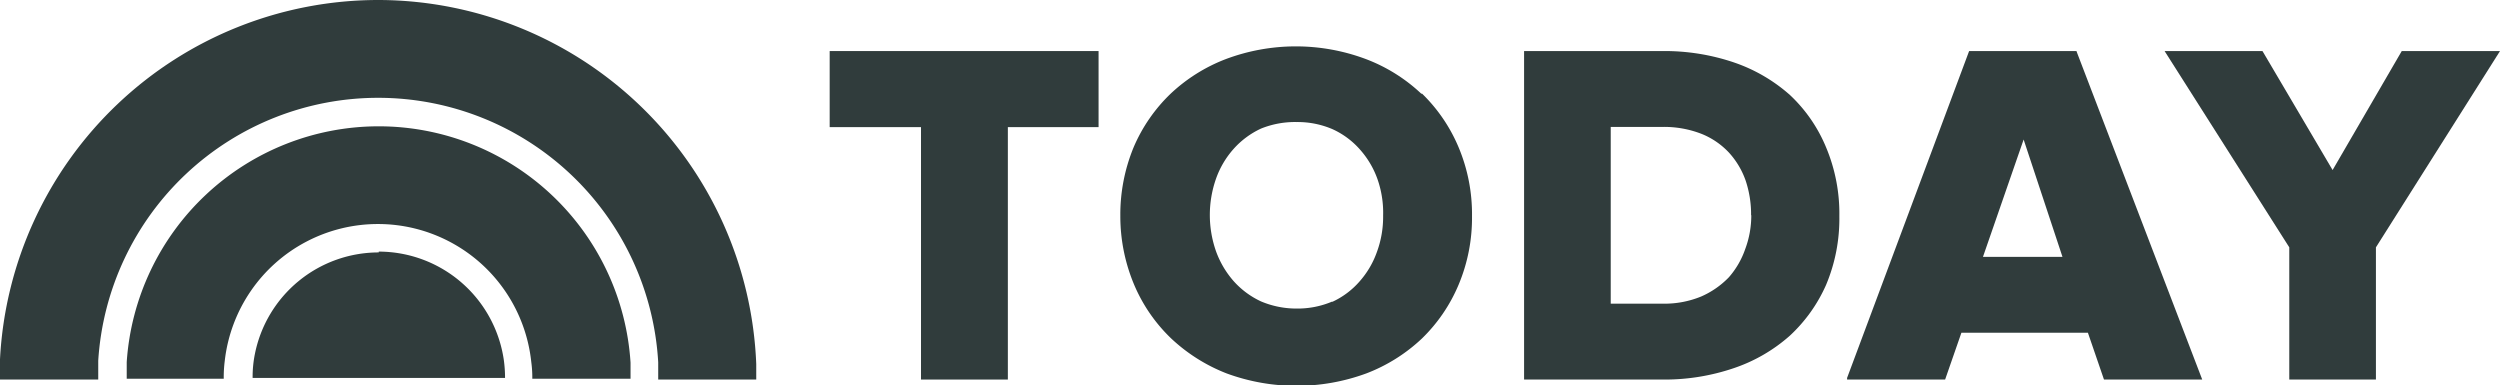
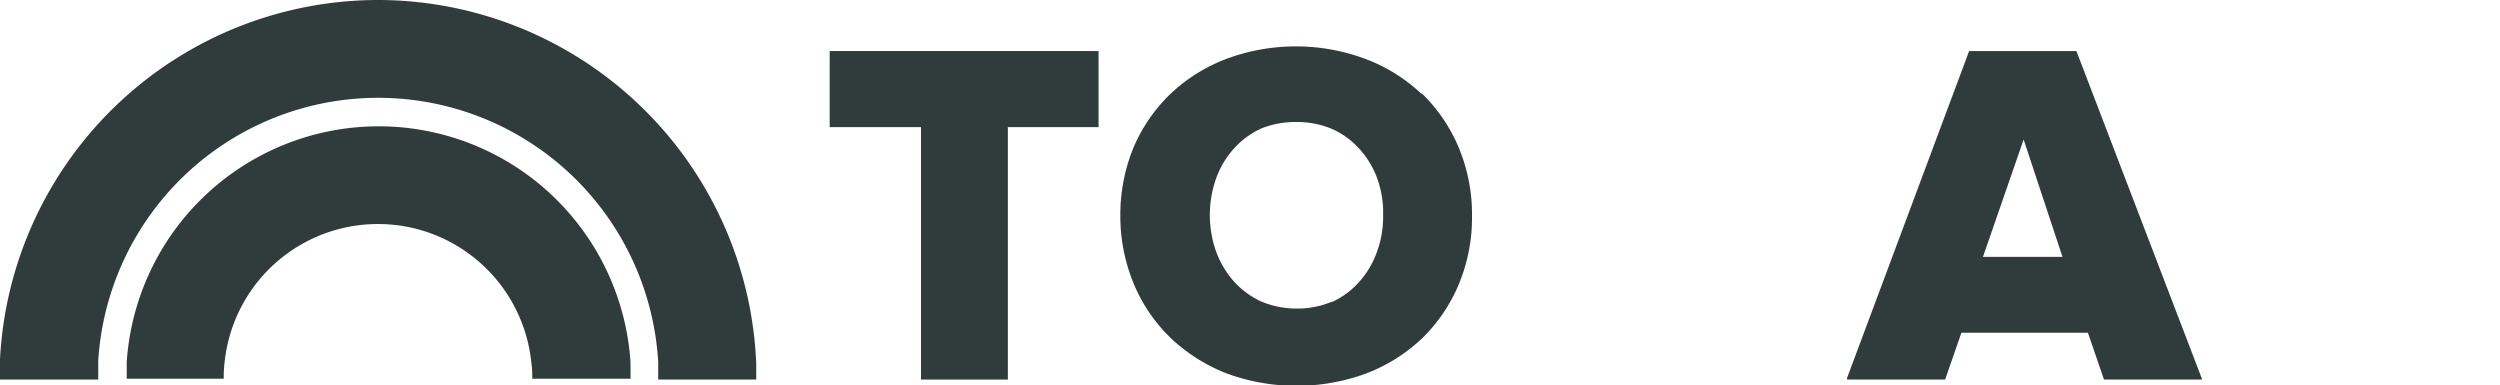
<svg xmlns="http://www.w3.org/2000/svg" viewBox="0 0 122.91 18.95">
  <defs>
    <style> .ff134dd1-e786-4903-9a97-28f7194bbadf { fill: #303c3c; } </style>
  </defs>
  <g id="e18f81ce-48c2-4c72-8e0f-659008371cc0" data-name="Layer 2">
    <g id="ff13a285-ff03-4d88-8b87-56ed240794a6" data-name="Layer 1">
      <g>
        <polygon class="ff134dd1-e786-4903-9a97-28f7194bbadf" points="40.79 6.25 45.28 6.25 45.28 18.66 49.55 18.66 49.55 6.25 54.01 6.25 54.01 2.51 40.79 2.51 40.79 6.25" />
        <g>
          <path class="ff134dd1-e786-4903-9a97-28f7194bbadf" d="M65.51,14.82a4.35,4.35,0,0,1-1.76.35A4.47,4.47,0,0,1,62,14.82a4.13,4.13,0,0,1-1.35-1,4.57,4.57,0,0,1-.86-1.45,5.38,5.38,0,0,1,0-3.6,4.39,4.39,0,0,1,.86-1.45,4.13,4.13,0,0,1,1.35-1A4.47,4.47,0,0,1,63.75,6a4.35,4.35,0,0,1,1.76.35,4,4,0,0,1,1.35,1,4.39,4.39,0,0,1,.86,1.45A5,5,0,0,1,68,10.6a5,5,0,0,1-.31,1.8,4.39,4.39,0,0,1-.86,1.45,4,4,0,0,1-1.35,1m4.4-10.24a8.2,8.2,0,0,0-2.74-1.71,9.8,9.8,0,0,0-6.86,0,8.26,8.26,0,0,0-2.73,1.71,8,8,0,0,0-1.82,2.64,8.67,8.67,0,0,0-.65,3.38A8.67,8.67,0,0,0,55.76,14a7.94,7.94,0,0,0,1.82,2.64,8.45,8.45,0,0,0,2.73,1.72,9.95,9.95,0,0,0,6.86,0,8.28,8.28,0,0,0,2.74-1.72A8,8,0,0,0,71.71,14a8.49,8.49,0,0,0,.66-3.38,8.49,8.49,0,0,0-.66-3.38,8,8,0,0,0-1.8-2.64" />
-           <path class="ff134dd1-e786-4903-9a97-28f7194bbadf" d="M86.1,10.58a4.7,4.7,0,0,1-.3,1.67A4.15,4.15,0,0,1,85,13.63a4.25,4.25,0,0,1-1.37.95,4.74,4.74,0,0,1-1.86.35H79.19V6.24h2.55a5.05,5.05,0,0,1,1.91.34A3.76,3.76,0,0,1,85,7.5a4,4,0,0,1,.82,1.37,5.2,5.2,0,0,1,.27,1.71M88,4.67a8.06,8.06,0,0,0-2.75-1.6,10.62,10.62,0,0,0-3.5-.56H74.93V18.66h6.8a10.54,10.54,0,0,0,3.48-.55A8,8,0,0,0,88,16.5,7.57,7.57,0,0,0,89.78,14a8.4,8.4,0,0,0,.65-3.37,8.42,8.42,0,0,0-.65-3.38A7.39,7.39,0,0,0,88,4.67" />
        </g>
        <path class="ff134dd1-e786-4903-9a97-28f7194bbadf" d="M101.4,12.63H97.49l2-5.77Zm.69-10.12H96.81l-6,16.07,0,.08h4.82l.8-2.3h6.22l.79,2.3h4.83L102.1,2.55Z" />
-         <polygon class="ff134dd1-e786-4903-9a97-28f7194bbadf" points="118.08 2.51 114.68 8.36 111.25 2.54 111.23 2.51 106.42 2.51 112.55 12.16 112.55 18.66 116.81 18.66 116.81 12.16 122.91 2.51 118.08 2.51" />
      </g>
      <g>
        <path class="ff134dd1-e786-4903-9a97-28f7194bbadf" d="M18.62,0A18.63,18.63,0,0,0,0,17.66c0,.32,0,.64,0,1H4.83q0-.47,0-.93a13.79,13.79,0,0,1,27.53.08c0,.28,0,.57,0,.85h4.82c0-.25,0-.51,0-.76A18.63,18.63,0,0,0,18.62,0" />
        <path class="ff134dd1-e786-4903-9a97-28f7194bbadf" d="M18.62,6.21A12.42,12.42,0,0,0,6.23,17.8c0,.27,0,.55,0,.82H11a6.4,6.4,0,0,1,.05-.88,7.58,7.58,0,0,1,15.07.06,5.56,5.56,0,0,1,.05.82H31c0-.26,0-.53,0-.79A12.41,12.41,0,0,0,18.62,6.21" />
-         <path class="ff134dd1-e786-4903-9a97-28f7194bbadf" d="M18.62,12.41a6.21,6.21,0,0,0-6.09,5,5.66,5.66,0,0,0-.11,1.17H24.83a6.4,6.4,0,0,0-.06-.88,6.22,6.22,0,0,0-6.15-5.33" />
      </g>
    </g>
  </g>
</svg>